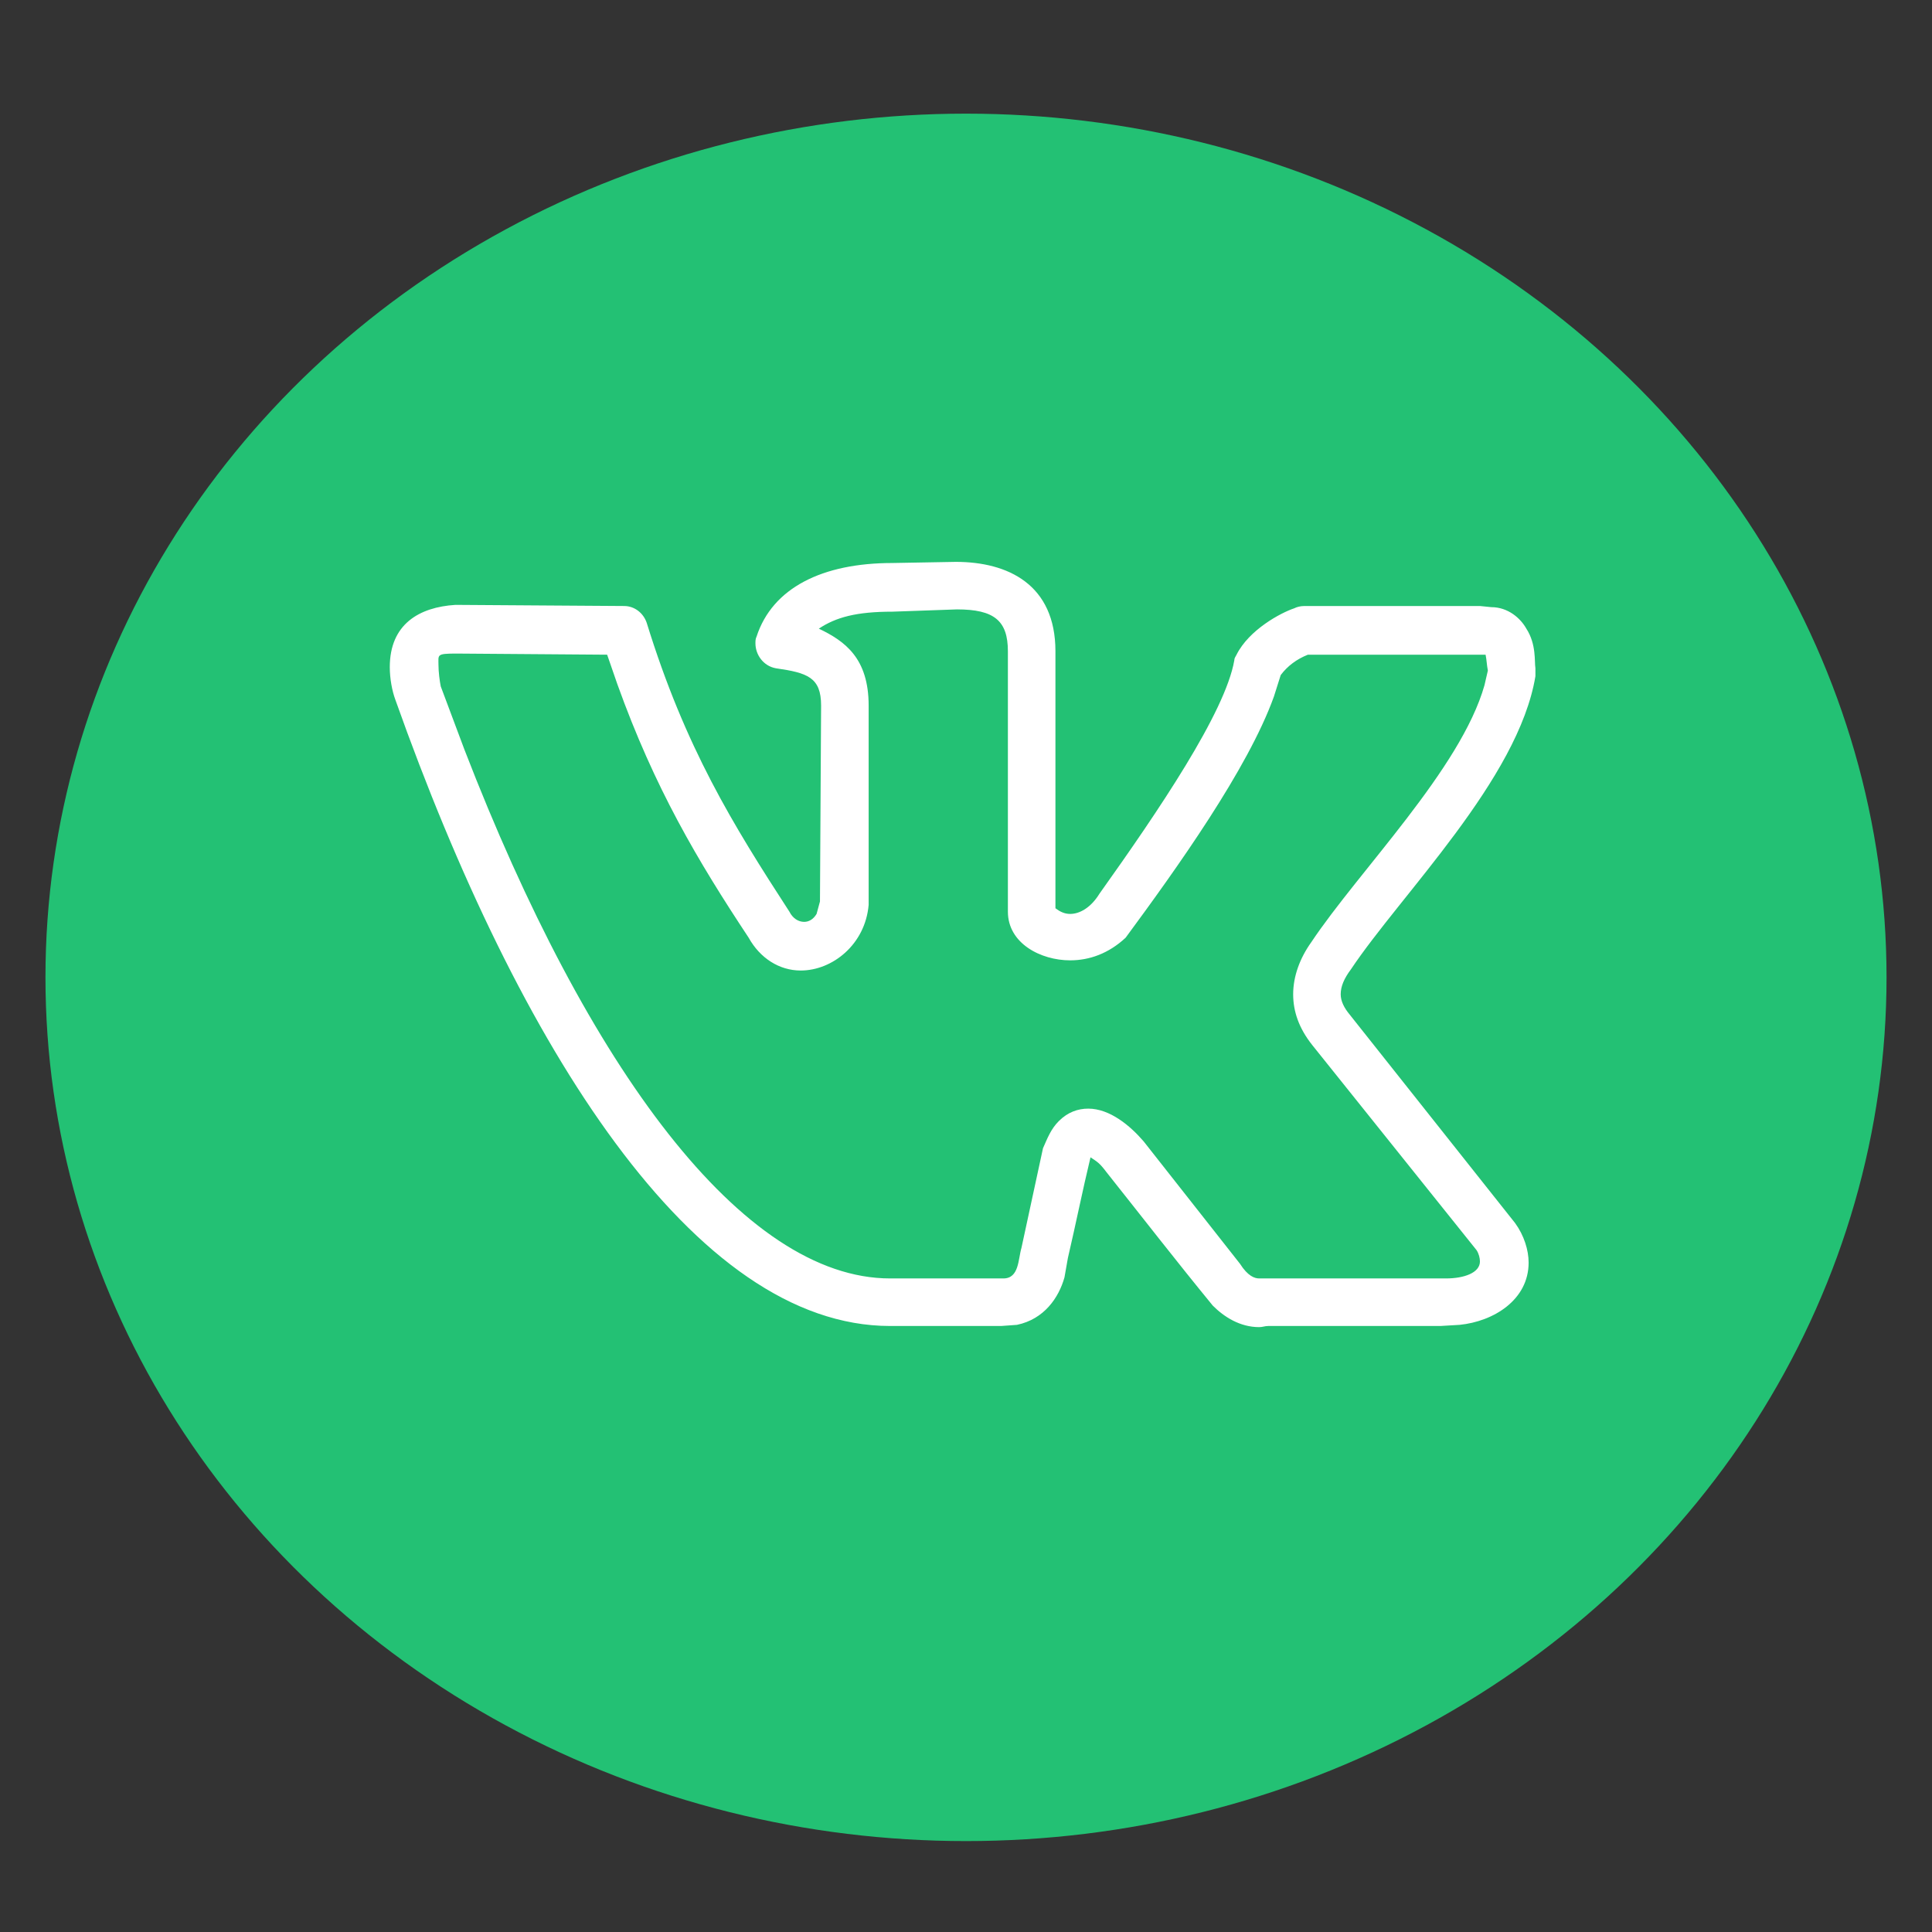
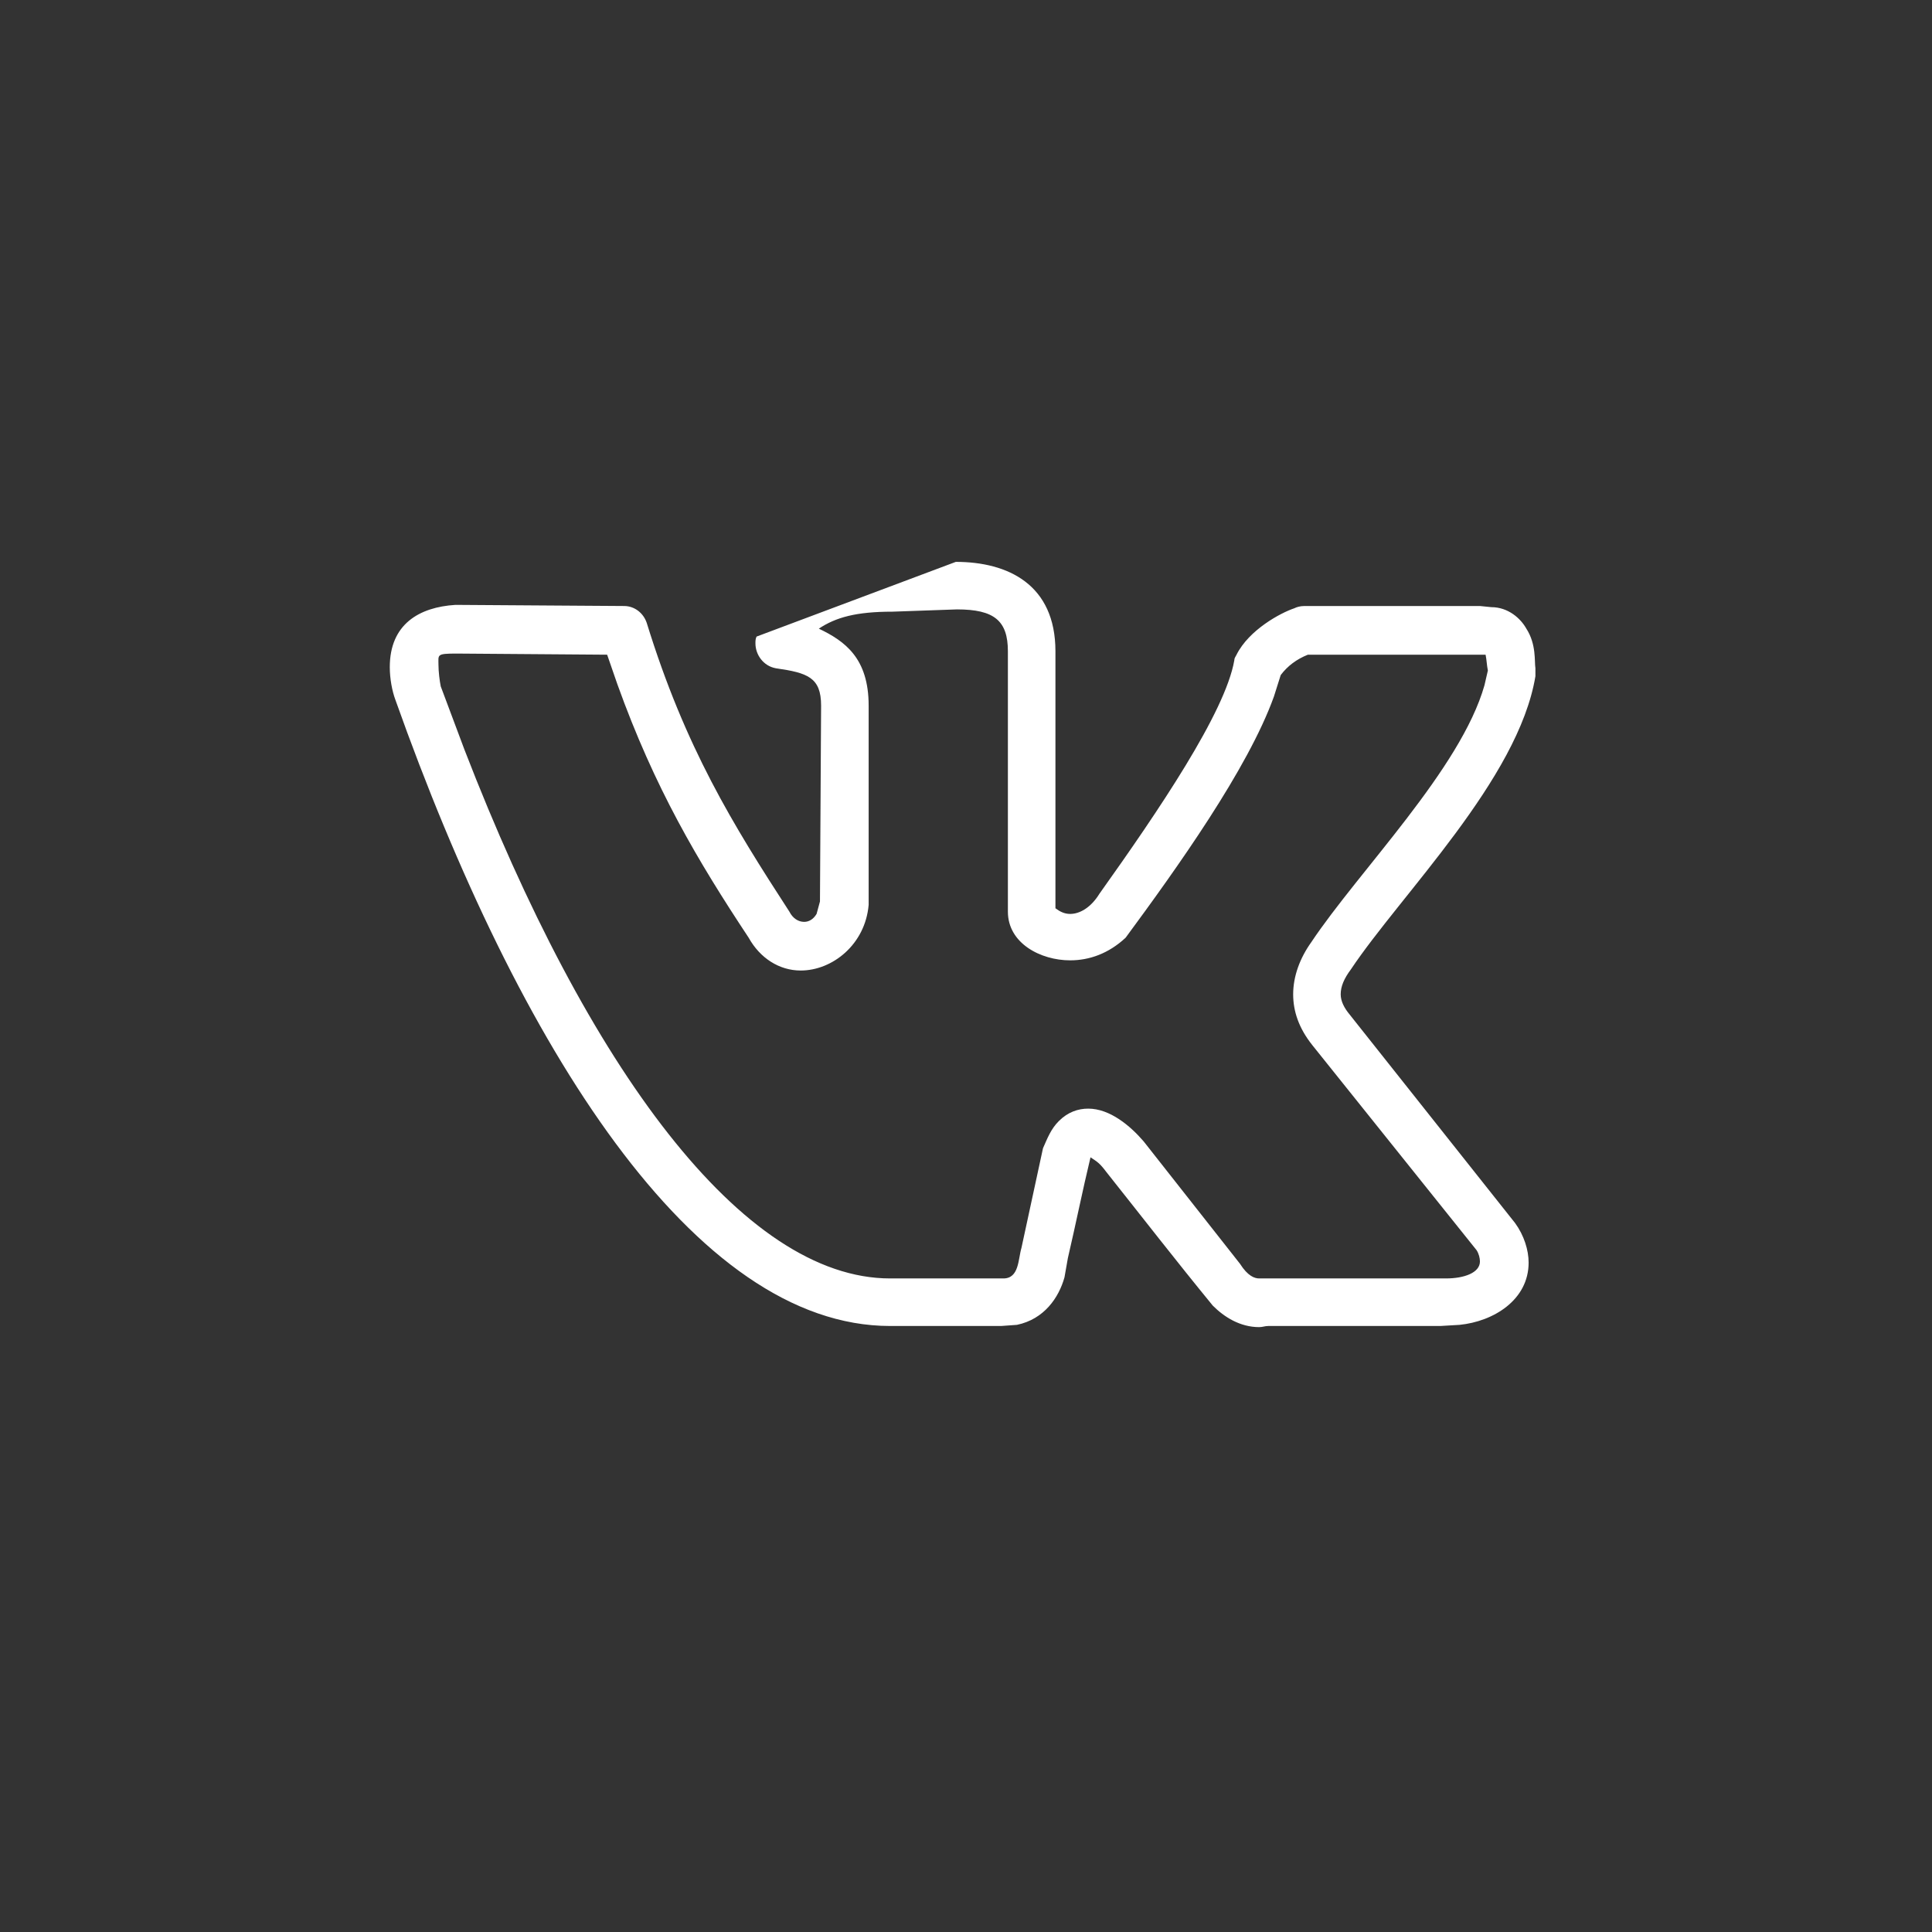
<svg xmlns="http://www.w3.org/2000/svg" width="85" height="85" viewBox="0 0 85 85" fill="none">
  <rect x="0" y="0" width="85" height="85" fill="#333333" stroke="none" />
-   <ellipse cx="42.5" cy="43" rx="40.5" ry="38" fill="#23C174" />
-   <path d="M17.149 29.352C17.149 27.459 18.444 26.712 20.038 26.612L27.459 26.662C27.907 26.662 28.306 26.961 28.455 27.409C30.148 32.888 32.24 36.274 34.73 40.109C34.88 40.408 35.129 40.558 35.378 40.558C35.577 40.558 35.776 40.458 35.926 40.209L36.075 39.661L36.125 31.045C36.125 29.8 35.527 29.601 34.133 29.401C33.585 29.302 33.236 28.804 33.236 28.306C33.236 28.206 33.236 28.106 33.286 28.007C33.983 25.865 36.175 24.77 39.263 24.77L42.052 24.72C44.343 24.72 46.435 25.716 46.435 28.654V39.96C46.634 40.109 46.833 40.209 47.082 40.209C47.48 40.209 47.978 39.96 48.377 39.312C50.967 35.677 53.905 31.344 54.304 29.053C54.304 28.953 54.353 28.903 54.403 28.804C54.951 27.708 56.346 26.961 56.943 26.762C57.043 26.712 57.192 26.662 57.392 26.662H65.111L65.609 26.712C66.356 26.712 66.904 27.21 67.153 27.658C67.602 28.355 67.502 29.102 67.552 29.401V29.75C66.805 34.282 61.625 39.362 59.434 42.649C59.135 43.048 58.985 43.397 58.985 43.745C58.985 44.044 59.135 44.343 59.384 44.642L66.655 53.806C67.054 54.353 67.253 55.001 67.253 55.549C67.253 57.192 65.709 58.139 64.215 58.288L63.368 58.338H55.798C55.648 58.338 55.549 58.388 55.399 58.388C54.553 58.388 53.855 57.94 53.357 57.441C51.764 55.499 50.22 53.507 48.676 51.565C48.377 51.166 48.277 51.116 47.978 50.917C47.63 52.361 47.331 53.855 46.982 55.35L46.833 56.196C46.584 57.093 45.937 58.039 44.741 58.288L44.044 58.338H39.163C30.547 58.338 22.827 46.086 17.398 30.796C17.249 30.398 17.149 29.85 17.149 29.352ZM47.082 42.251C45.787 42.251 44.343 41.504 44.343 40.109V28.654C44.343 27.31 43.745 26.811 42.102 26.811L39.263 26.911C37.669 26.911 36.773 27.16 36.025 27.658C37.171 28.206 38.217 28.953 38.217 31.045V39.81C38.067 41.554 36.623 42.699 35.228 42.699C34.282 42.699 33.435 42.151 32.938 41.255C30.696 37.868 28.804 34.681 27.16 30.099L26.712 28.804L20.088 28.754C19.191 28.754 19.291 28.804 19.291 29.252C19.291 29.551 19.341 29.949 19.391 30.198L20.436 32.987C25.865 47.032 32.688 56.246 39.163 56.246H44.144C44.841 56.246 44.791 55.399 44.94 54.901L45.887 50.519C46.086 50.07 46.235 49.672 46.584 49.323C46.982 48.925 47.431 48.775 47.879 48.775C48.825 48.775 49.722 49.523 50.319 50.22L54.553 55.599C54.901 56.147 55.2 56.246 55.399 56.246H63.617C64.414 56.246 65.111 55.997 65.111 55.499C65.111 55.35 65.061 55.15 64.962 55.001L57.74 45.986C57.143 45.239 56.894 44.492 56.894 43.745C56.894 42.948 57.192 42.151 57.69 41.454C59.782 38.316 64.265 33.834 65.311 30.148L65.46 29.501C65.41 29.252 65.41 29.053 65.36 28.804H57.541C57.043 29.003 56.645 29.302 56.346 29.7L56.047 30.646C54.901 33.834 51.764 38.217 49.523 41.255C48.775 41.952 47.929 42.251 47.082 42.251Z" fill="white" />
+   <path d="M17.149 29.352C17.149 27.459 18.444 26.712 20.038 26.612L27.459 26.662C27.907 26.662 28.306 26.961 28.455 27.409C30.148 32.888 32.24 36.274 34.73 40.109C34.88 40.408 35.129 40.558 35.378 40.558C35.577 40.558 35.776 40.458 35.926 40.209L36.075 39.661L36.125 31.045C36.125 29.8 35.527 29.601 34.133 29.401C33.585 29.302 33.236 28.804 33.236 28.306C33.236 28.206 33.236 28.106 33.286 28.007L42.052 24.72C44.343 24.72 46.435 25.716 46.435 28.654V39.96C46.634 40.109 46.833 40.209 47.082 40.209C47.48 40.209 47.978 39.96 48.377 39.312C50.967 35.677 53.905 31.344 54.304 29.053C54.304 28.953 54.353 28.903 54.403 28.804C54.951 27.708 56.346 26.961 56.943 26.762C57.043 26.712 57.192 26.662 57.392 26.662H65.111L65.609 26.712C66.356 26.712 66.904 27.21 67.153 27.658C67.602 28.355 67.502 29.102 67.552 29.401V29.75C66.805 34.282 61.625 39.362 59.434 42.649C59.135 43.048 58.985 43.397 58.985 43.745C58.985 44.044 59.135 44.343 59.384 44.642L66.655 53.806C67.054 54.353 67.253 55.001 67.253 55.549C67.253 57.192 65.709 58.139 64.215 58.288L63.368 58.338H55.798C55.648 58.338 55.549 58.388 55.399 58.388C54.553 58.388 53.855 57.94 53.357 57.441C51.764 55.499 50.22 53.507 48.676 51.565C48.377 51.166 48.277 51.116 47.978 50.917C47.63 52.361 47.331 53.855 46.982 55.35L46.833 56.196C46.584 57.093 45.937 58.039 44.741 58.288L44.044 58.338H39.163C30.547 58.338 22.827 46.086 17.398 30.796C17.249 30.398 17.149 29.85 17.149 29.352ZM47.082 42.251C45.787 42.251 44.343 41.504 44.343 40.109V28.654C44.343 27.31 43.745 26.811 42.102 26.811L39.263 26.911C37.669 26.911 36.773 27.16 36.025 27.658C37.171 28.206 38.217 28.953 38.217 31.045V39.81C38.067 41.554 36.623 42.699 35.228 42.699C34.282 42.699 33.435 42.151 32.938 41.255C30.696 37.868 28.804 34.681 27.16 30.099L26.712 28.804L20.088 28.754C19.191 28.754 19.291 28.804 19.291 29.252C19.291 29.551 19.341 29.949 19.391 30.198L20.436 32.987C25.865 47.032 32.688 56.246 39.163 56.246H44.144C44.841 56.246 44.791 55.399 44.94 54.901L45.887 50.519C46.086 50.07 46.235 49.672 46.584 49.323C46.982 48.925 47.431 48.775 47.879 48.775C48.825 48.775 49.722 49.523 50.319 50.22L54.553 55.599C54.901 56.147 55.2 56.246 55.399 56.246H63.617C64.414 56.246 65.111 55.997 65.111 55.499C65.111 55.35 65.061 55.15 64.962 55.001L57.74 45.986C57.143 45.239 56.894 44.492 56.894 43.745C56.894 42.948 57.192 42.151 57.69 41.454C59.782 38.316 64.265 33.834 65.311 30.148L65.46 29.501C65.41 29.252 65.41 29.053 65.36 28.804H57.541C57.043 29.003 56.645 29.302 56.346 29.7L56.047 30.646C54.901 33.834 51.764 38.217 49.523 41.255C48.775 41.952 47.929 42.251 47.082 42.251Z" fill="white" />
</svg>